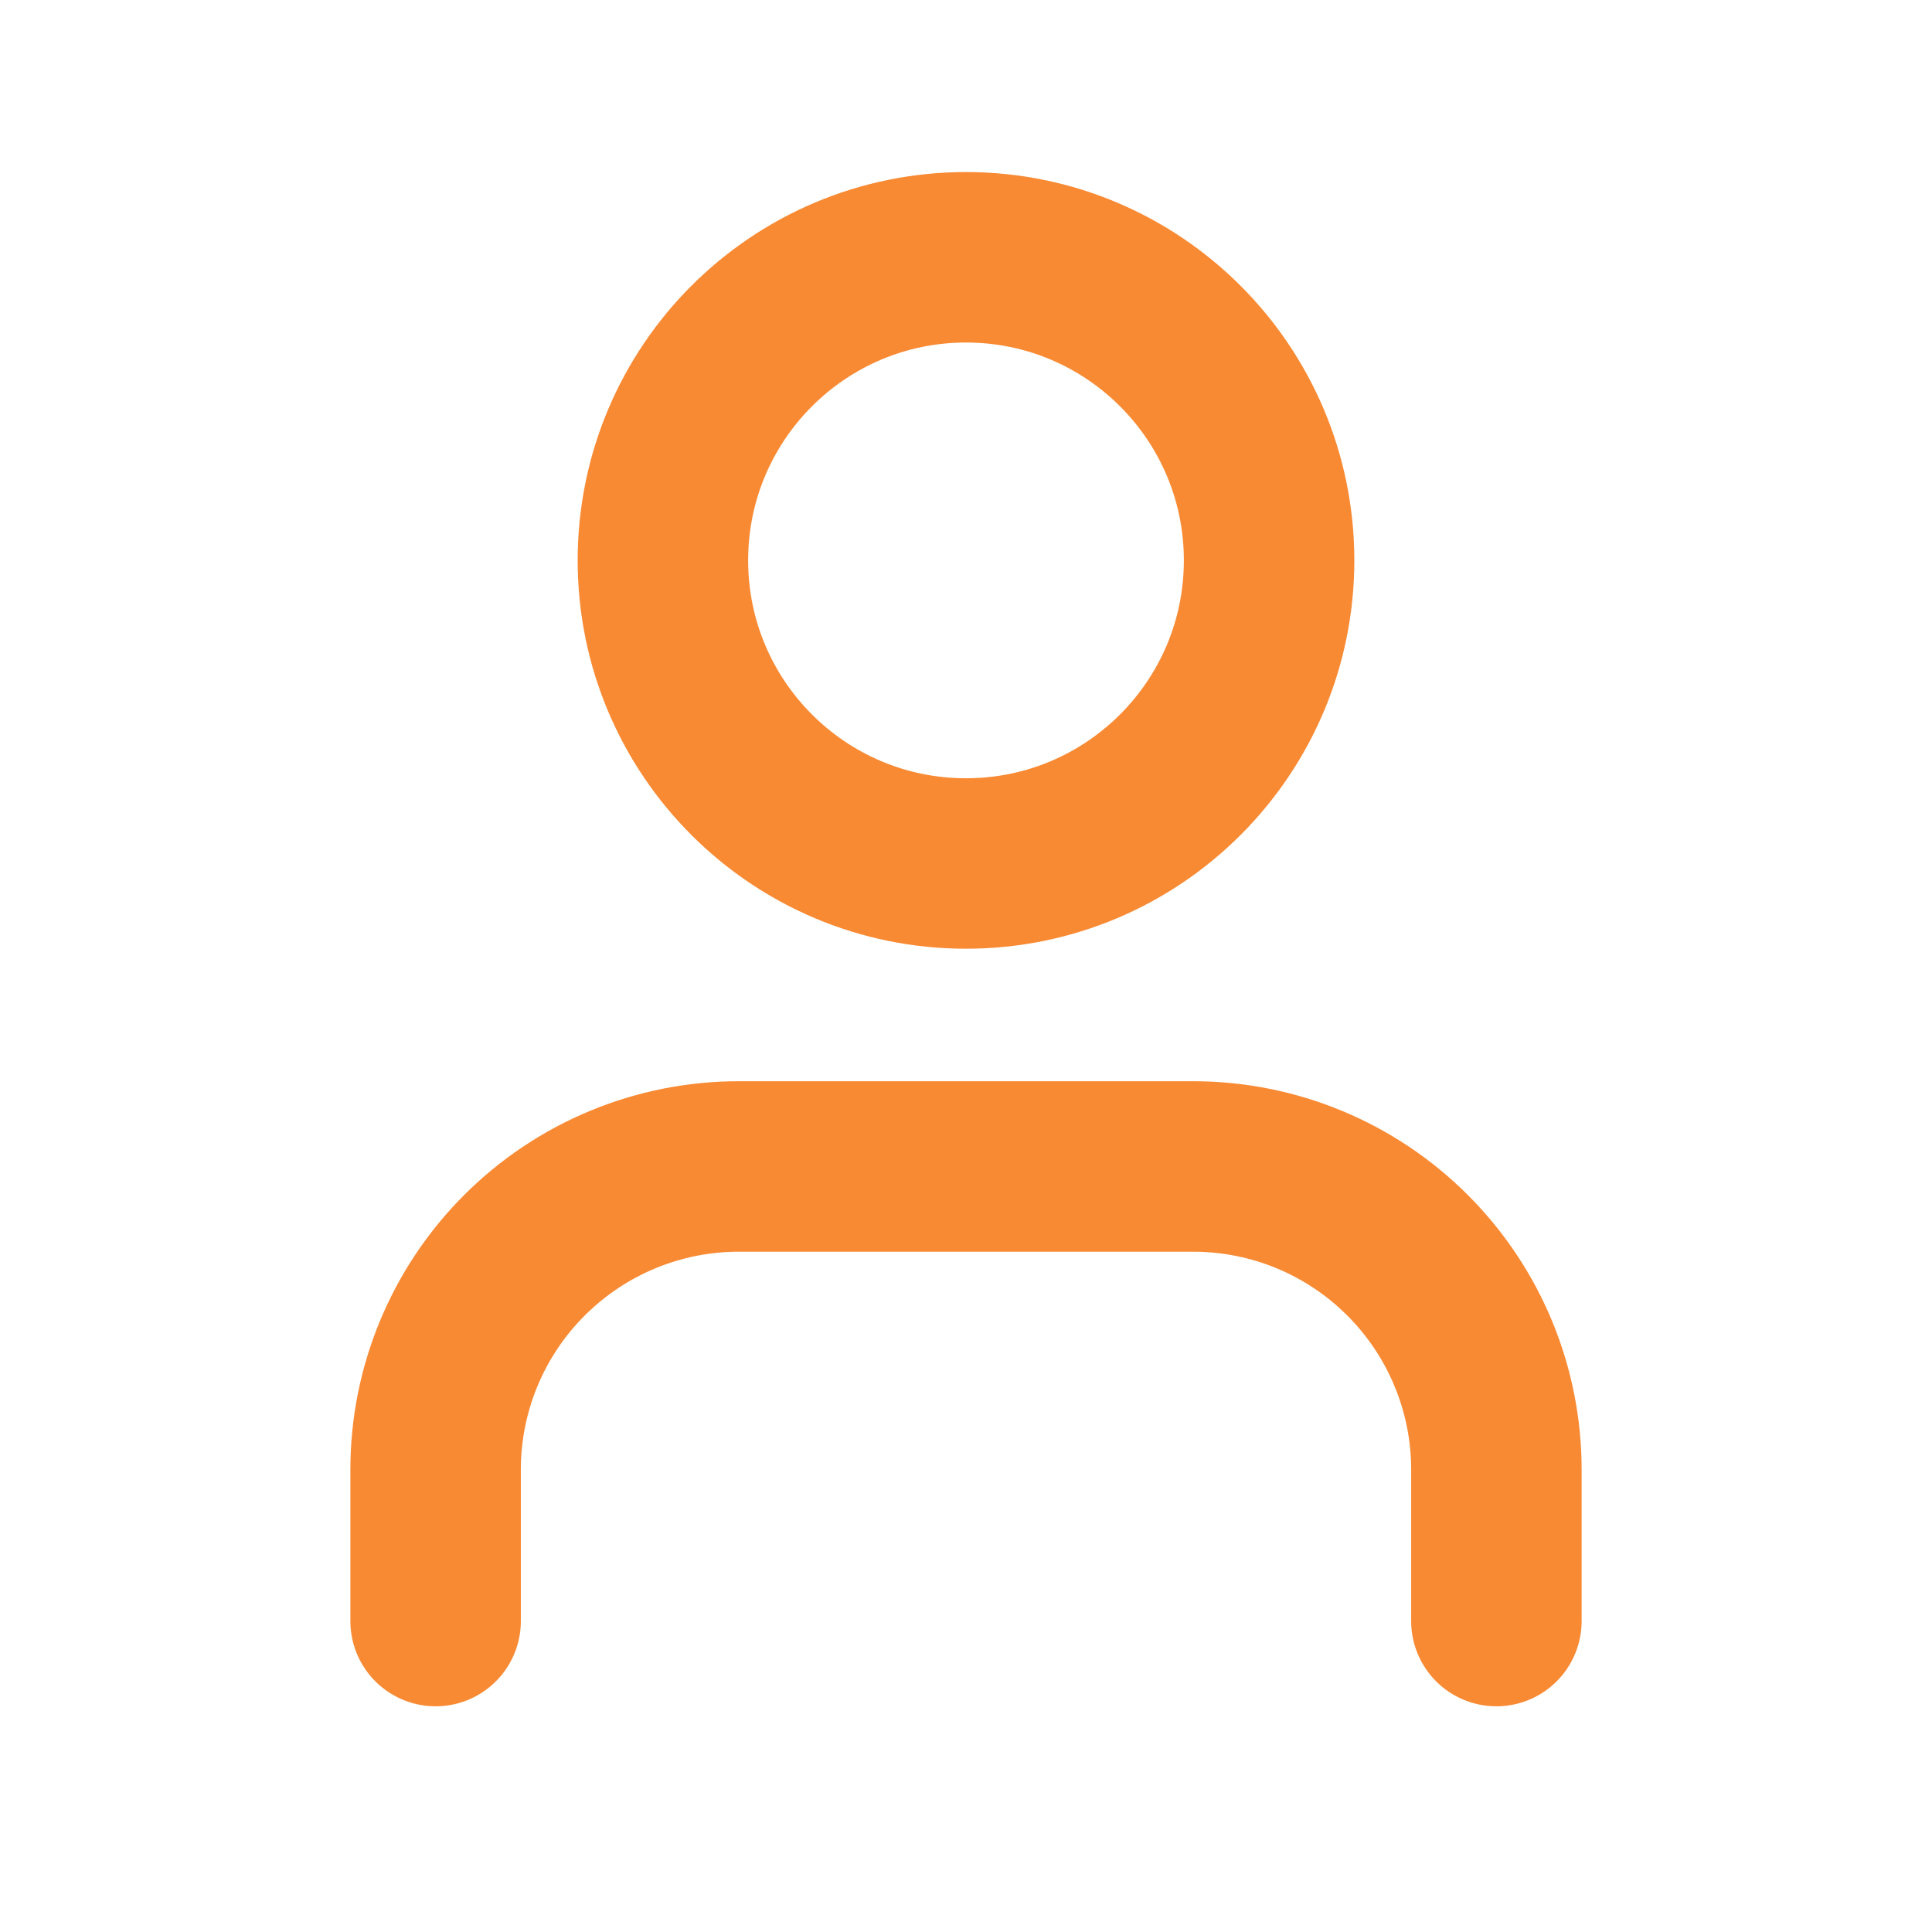
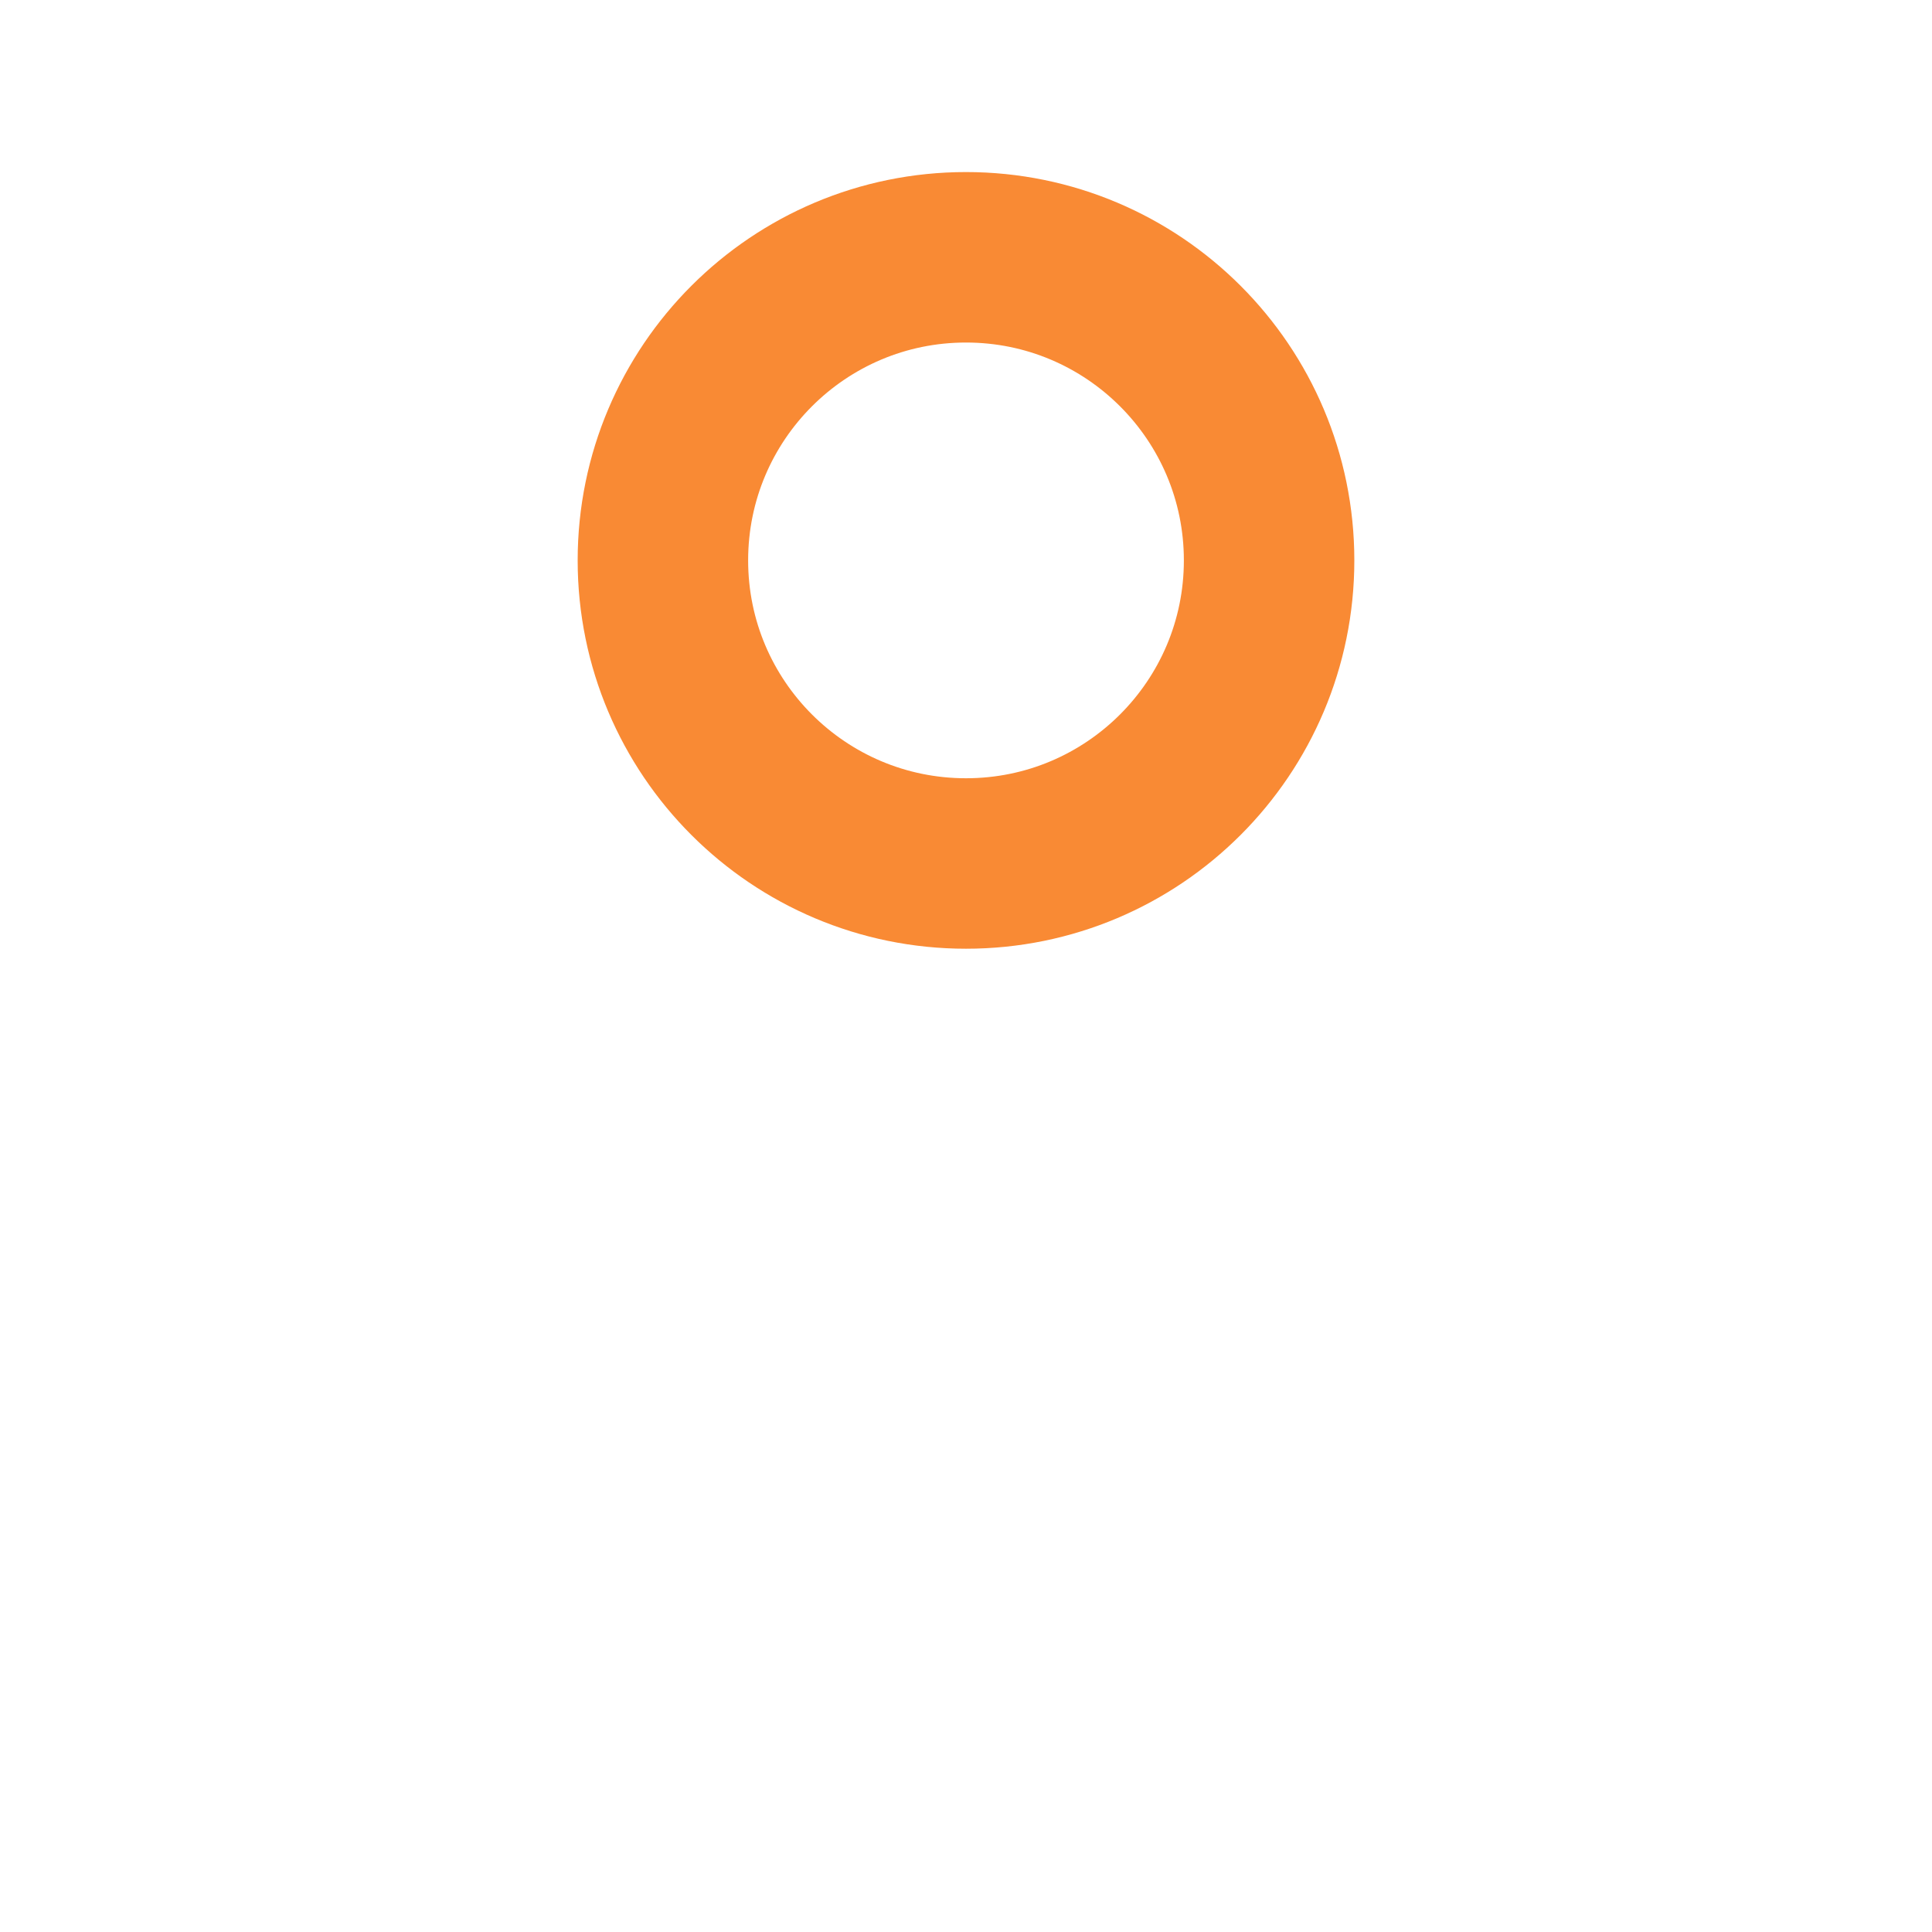
<svg xmlns="http://www.w3.org/2000/svg" width="17" height="17" viewBox="0 0 17 17" fill="none">
-   <path d="M13.167 14.264V12.931C13.167 12.224 12.886 11.546 12.386 11.046C11.886 10.545 11.207 10.264 10.5 10.264H6.5C5.793 10.264 5.115 10.545 4.614 11.046C4.114 11.546 3.833 12.224 3.833 12.931V14.264" stroke="#F98A34" stroke-width="1.5" stroke-linecap="round" stroke-linejoin="round" />
  <path d="M8.5 7.598C9.973 7.598 11.167 6.404 11.167 4.931C11.167 3.458 9.973 2.264 8.5 2.264C7.027 2.264 5.833 3.458 5.833 4.931C5.833 6.404 7.027 7.598 8.5 7.598Z" stroke="#F98A34" stroke-width="1.5" stroke-linecap="round" stroke-linejoin="round" />
</svg>